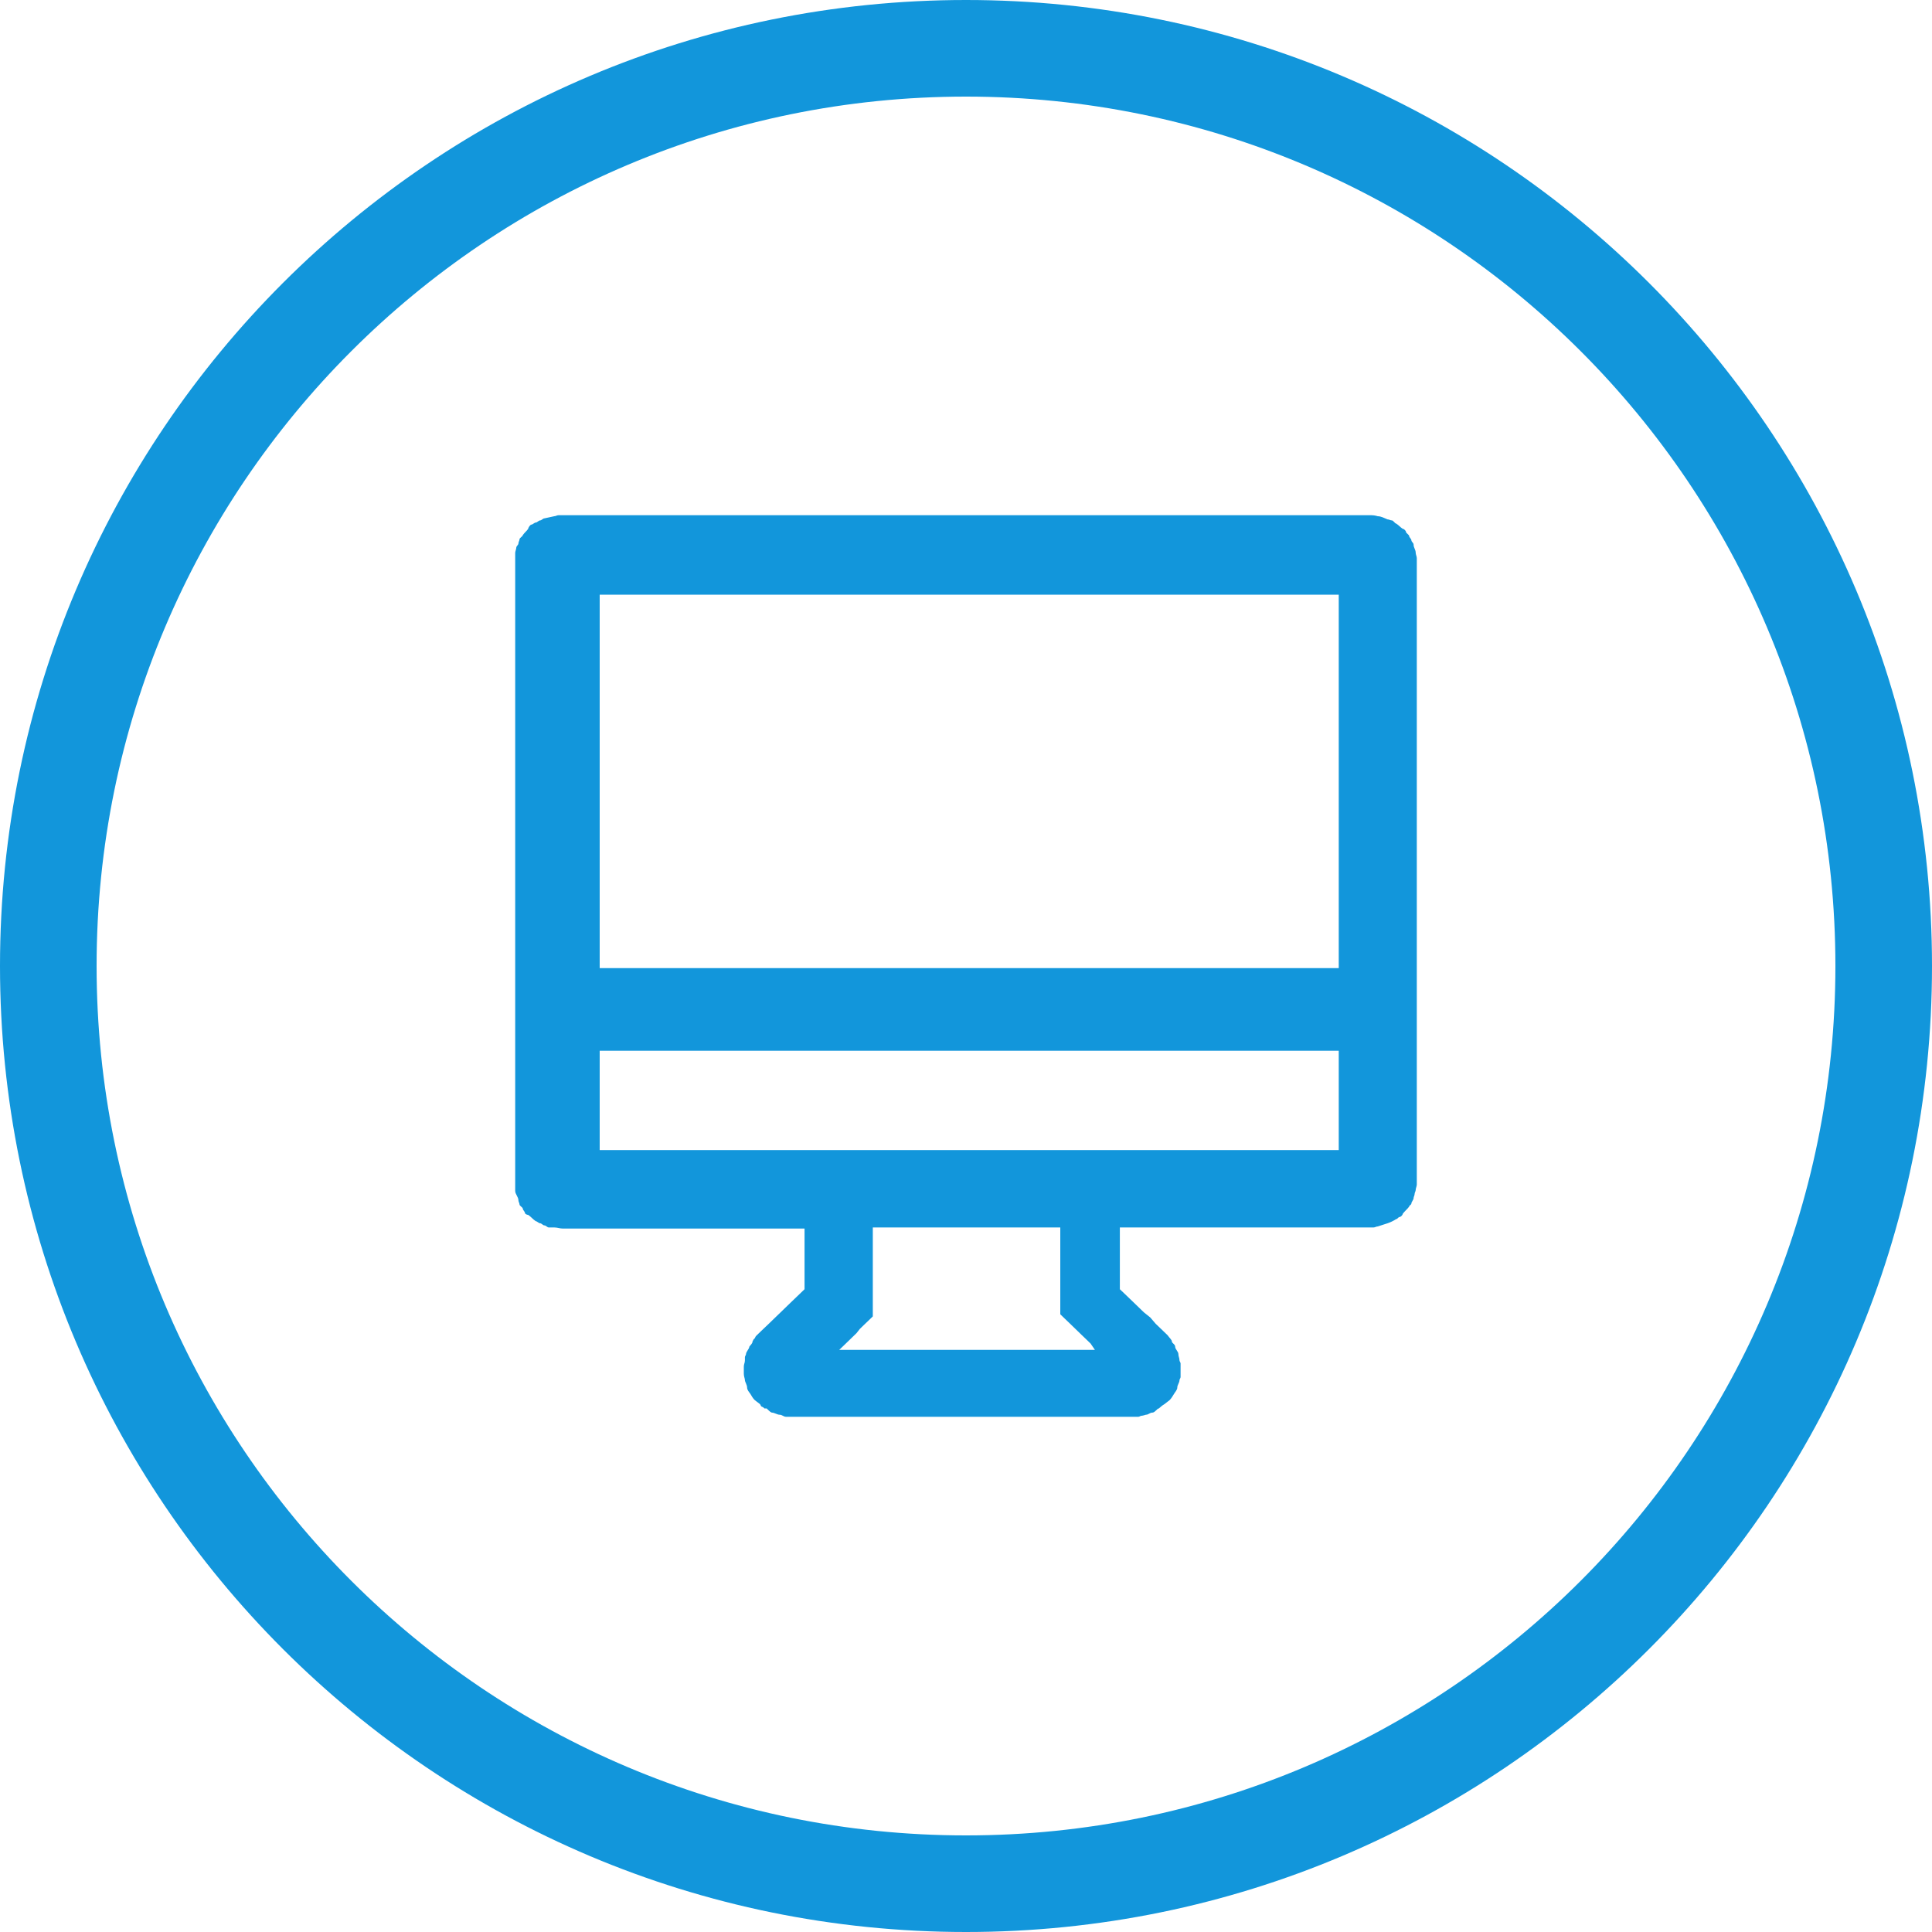
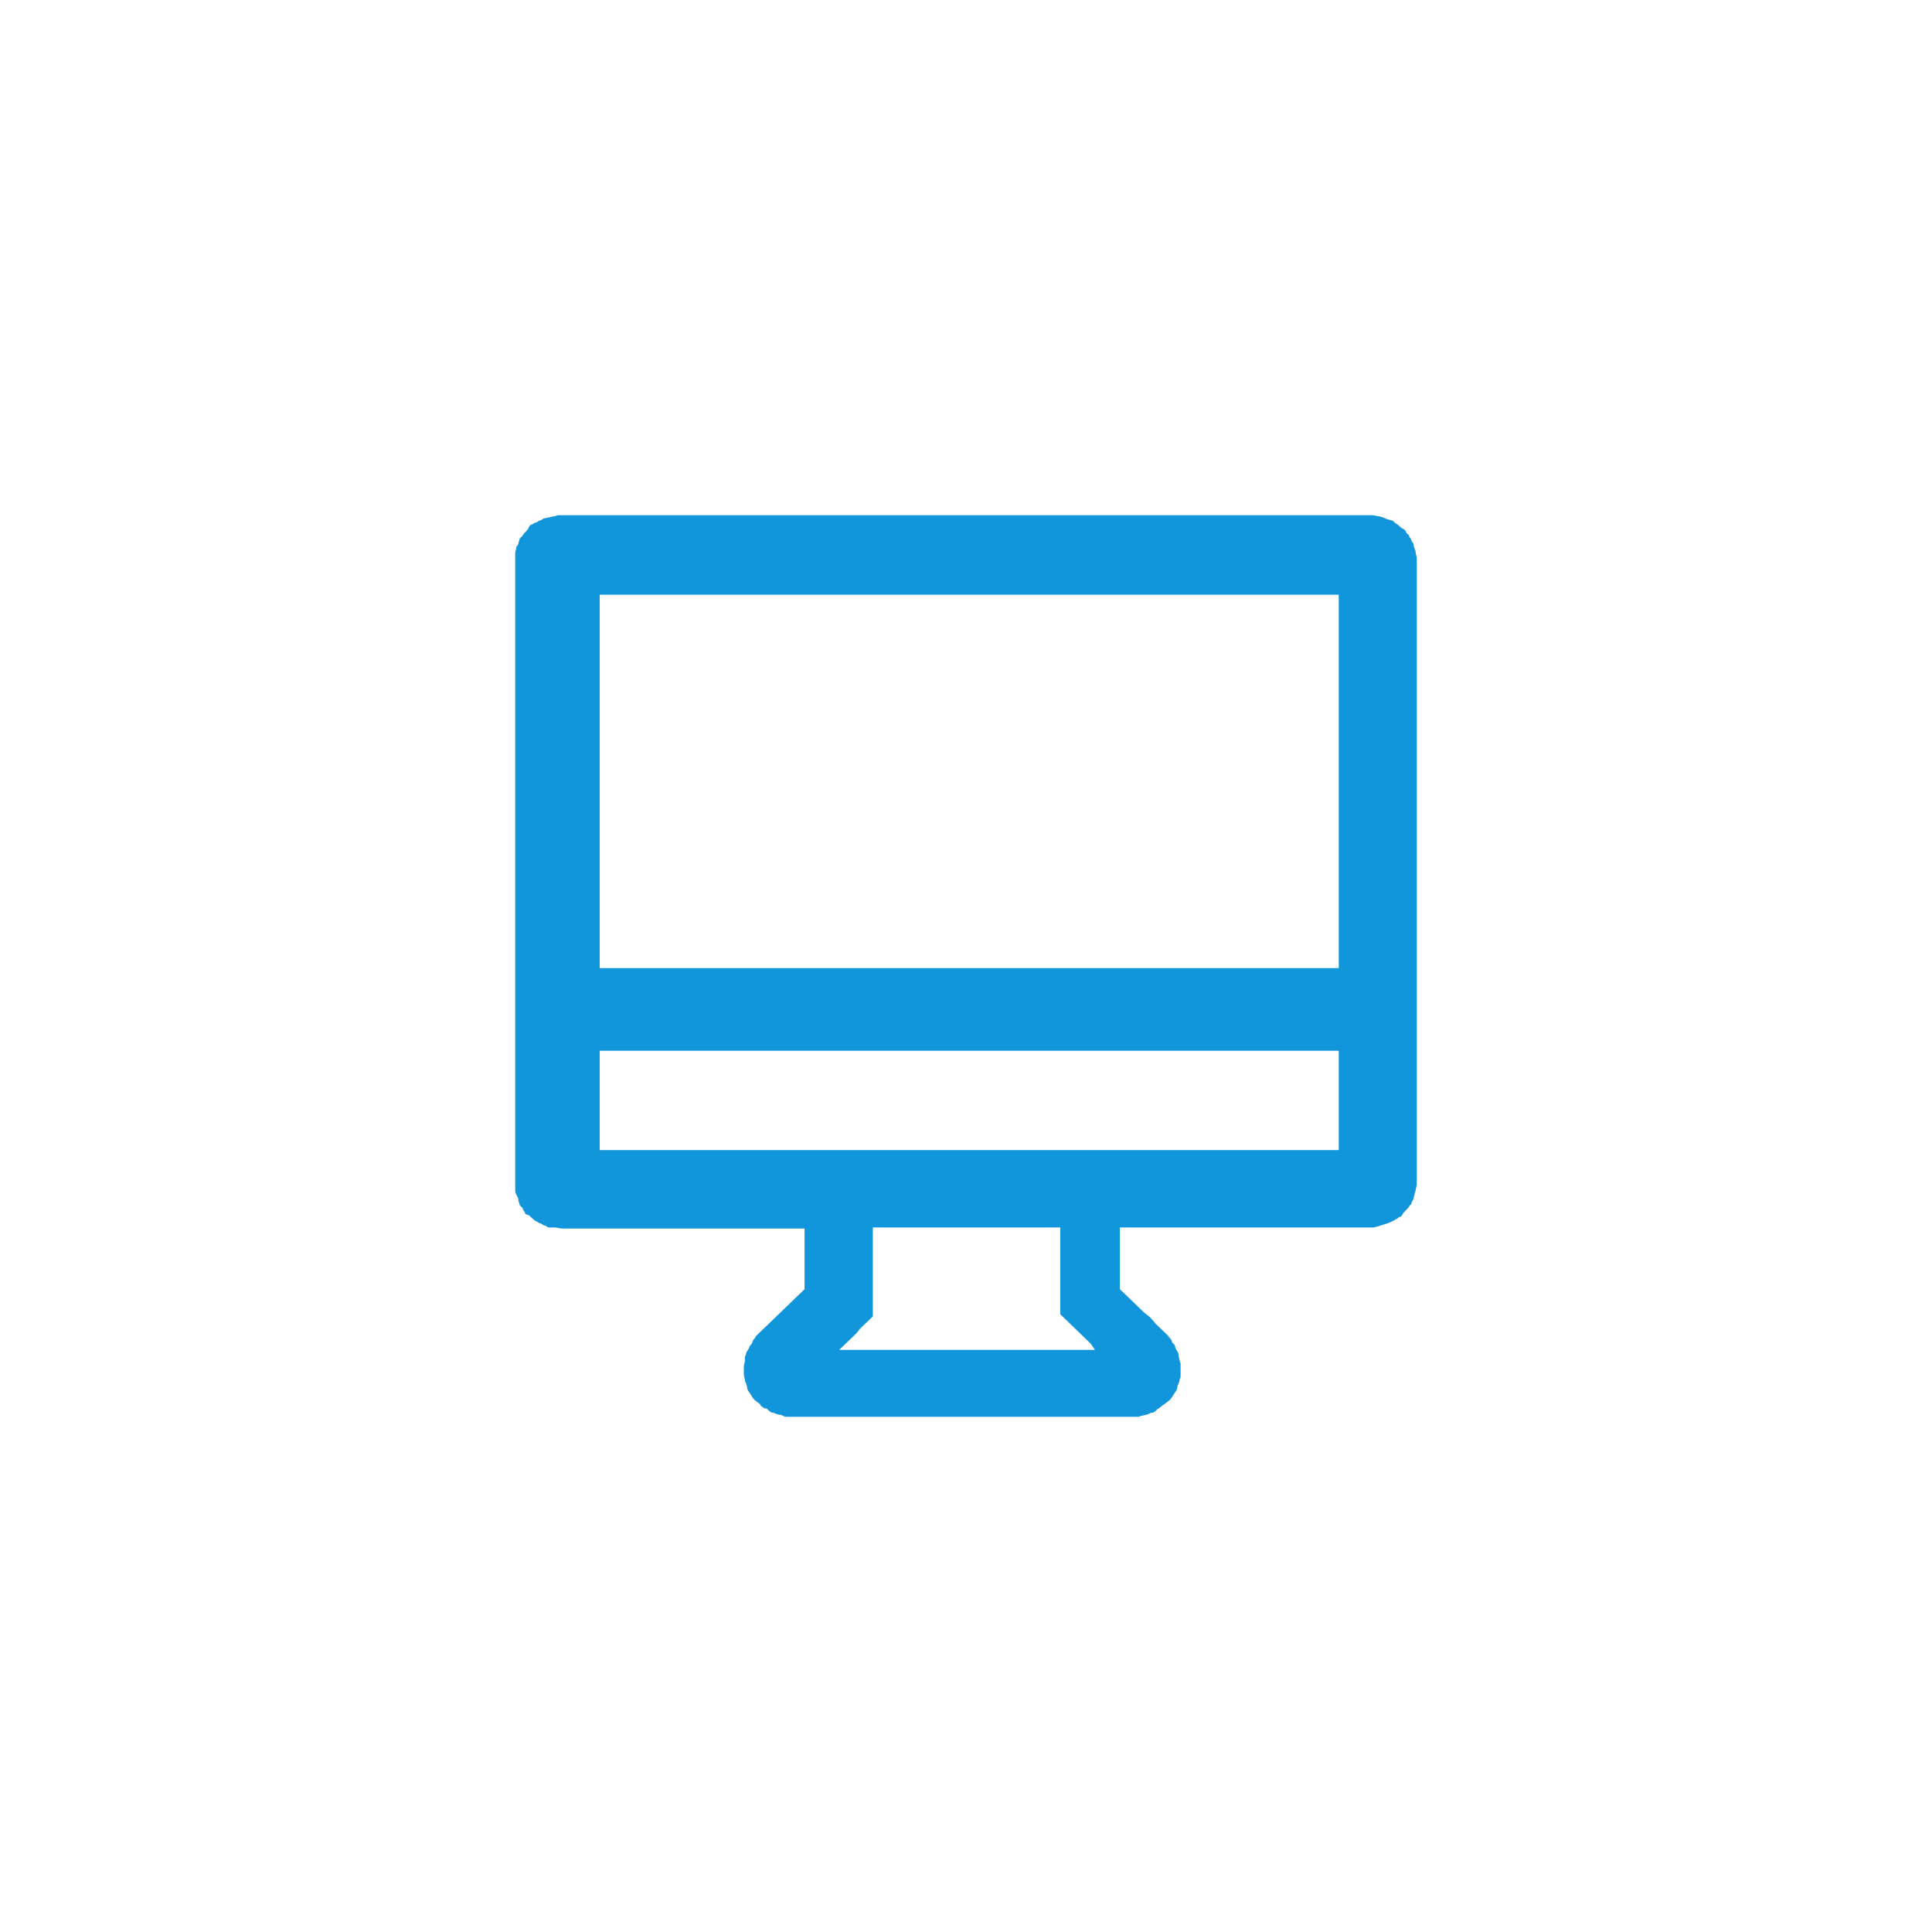
<svg xmlns="http://www.w3.org/2000/svg" width="30" height="30" viewBox="0 0 30 30" fill="none">
-   <path fill-rule="evenodd" fill="rgba(18, 150, 219, 1)" d="M15 30C23.284 30 30 23.284 30 15C30 6.716 23.284 0 15 0C6.716 0 0 6.716 0 15C0 23.284 6.716 30 15 30ZM15 1.5C22.456 1.5 28.5 7.544 28.5 15C28.5 22.456 22.456 28.5 15 28.5C7.544 28.5 1.5 22.456 1.5 15C1.5 7.544 7.544 1.5 15 1.5Z">
- </path>
  <path d="M18.163 8L8.74 8C8.716 8 8.698 8 8.673 8C8.648 8 8.63 8.016 8.606 8.016L8.454 8.049C8.43 8.049 8.41 8.081 8.387 8.081C8.365 8.081 8.34 8.114 8.32 8.114C8.299 8.114 8.27 8.146 8.252 8.146C8.234 8.146 8.202 8.193 8.202 8.211C8.175 8.25 8.145 8.27 8.118 8.309C8.118 8.328 8.067 8.352 8.067 8.374C8.067 8.395 8.05 8.415 8.05 8.439C8.05 8.461 8.017 8.48 8.017 8.503C8.017 8.527 8 8.561 8 8.585C8 8.609 8 8.625 8 8.65C8 8.674 8 8.69 8 8.715L8 18.362C8 18.386 8 18.403 8 18.427C8 18.451 8 18.469 8 18.492C8 18.544 8.05 18.586 8.05 18.638C8.05 18.661 8.067 18.681 8.067 18.703C8.067 18.725 8.118 18.748 8.118 18.768C8.118 18.788 8.151 18.816 8.151 18.833C8.151 18.85 8.183 18.865 8.202 18.865C8.242 18.891 8.279 18.937 8.32 18.963C8.34 18.963 8.365 18.995 8.387 18.995C8.41 18.995 8.43 19.028 8.454 19.028C8.478 19.028 8.497 19.06 8.522 19.06C8.546 19.06 8.58 19.06 8.606 19.06C8.654 19.06 8.691 19.077 8.74 19.077L12.493 19.077L12.493 20.019L12.409 20.1L12.308 20.197L12.224 20.278L12.123 20.376L12.039 20.457L11.938 20.555L11.836 20.652L11.752 20.733L11.736 20.749L11.719 20.782L11.702 20.798L11.685 20.831C11.685 20.862 11.655 20.883 11.635 20.912C11.635 20.945 11.584 20.99 11.584 21.026C11.584 21.042 11.567 21.057 11.567 21.074C11.567 21.092 11.567 21.105 11.567 21.123C11.567 21.162 11.55 21.182 11.55 21.22L11.55 21.334C11.55 21.373 11.567 21.406 11.567 21.432C11.567 21.457 11.601 21.506 11.601 21.545C11.601 21.582 11.628 21.611 11.651 21.643C11.669 21.676 11.692 21.713 11.719 21.74L11.803 21.805L11.82 21.838L11.853 21.854L11.87 21.87L11.904 21.87L11.938 21.903C11.938 21.903 11.971 21.935 11.988 21.935C12.023 21.935 12.069 21.968 12.106 21.968C12.146 21.968 12.166 22 12.207 22C12.247 22 12.281 22 12.308 22L17.575 22C17.593 22 17.607 22 17.625 22C17.643 22 17.658 22 17.675 22C17.694 22 17.708 21.984 17.726 21.984C17.744 21.984 17.793 21.968 17.793 21.968C17.834 21.968 17.854 21.935 17.894 21.935C17.934 21.935 17.968 21.87 17.995 21.87C18.024 21.845 18.046 21.824 18.079 21.805L18.163 21.74C18.189 21.712 18.212 21.675 18.231 21.643C18.251 21.609 18.281 21.581 18.281 21.545C18.281 21.506 18.315 21.47 18.315 21.432C18.315 21.415 18.332 21.4 18.332 21.383C18.332 21.365 18.332 21.352 18.332 21.334L18.332 21.22C18.332 21.203 18.332 21.189 18.332 21.172C18.332 21.154 18.315 21.14 18.315 21.123C18.315 21.084 18.298 21.064 18.298 21.026C18.298 20.987 18.248 20.951 18.248 20.912C18.248 20.873 18.197 20.857 18.197 20.831C18.197 20.805 18.157 20.772 18.13 20.733L18.046 20.652L17.945 20.555L17.861 20.457L17.76 20.376L17.659 20.278L17.575 20.197L17.474 20.1L17.389 20.019L17.389 19.06L21.243 19.06C21.268 19.06 21.302 19.06 21.327 19.06C21.352 19.06 21.37 19.044 21.394 19.044L21.546 18.995C21.593 18.979 21.638 18.957 21.68 18.93C21.701 18.93 21.713 18.898 21.731 18.898C21.749 18.898 21.781 18.868 21.781 18.849C21.808 18.81 21.855 18.774 21.882 18.735C21.882 18.716 21.916 18.709 21.916 18.687C21.916 18.665 21.95 18.629 21.95 18.606C21.95 18.583 21.966 18.564 21.966 18.541C21.966 18.517 21.983 18.5 21.983 18.476C21.983 18.452 22 18.419 22 18.394C22 18.37 22 18.354 22 18.329L22 8.731C22 8.707 22 8.69 22 8.666C22 8.642 21.983 8.608 21.983 8.585C21.983 8.533 21.95 8.507 21.95 8.455C21.95 8.431 21.916 8.412 21.916 8.39C21.916 8.368 21.882 8.344 21.882 8.325C21.882 8.305 21.832 8.277 21.832 8.26C21.832 8.242 21.8 8.211 21.781 8.211C21.741 8.185 21.721 8.156 21.68 8.13C21.66 8.13 21.636 8.081 21.613 8.081C21.59 8.081 21.57 8.065 21.546 8.065C21.498 8.046 21.445 8.016 21.394 8.016C21.394 8.016 21.347 8 21.293 8L18.163 8ZM16.498 20.961L13.031 20.961L13.099 20.896L13.166 20.831L13.233 20.766L13.3 20.701L13.351 20.636L13.418 20.571L13.486 20.506L13.553 20.441L13.553 19.06L16.464 19.06L16.464 20.408L16.531 20.473L16.599 20.538L16.666 20.603L16.733 20.668L16.8 20.733L16.868 20.798L16.935 20.863L17.002 20.961L16.498 20.961ZM20.788 16.51L20.788 17.858L9.312 17.858L9.312 16.316L20.788 16.316L20.788 16.51ZM20.788 9.949L20.788 15.033L9.312 15.033L9.312 9.234L20.788 9.234L20.788 9.949Z" fill="#1296DB">
</path>
</svg>